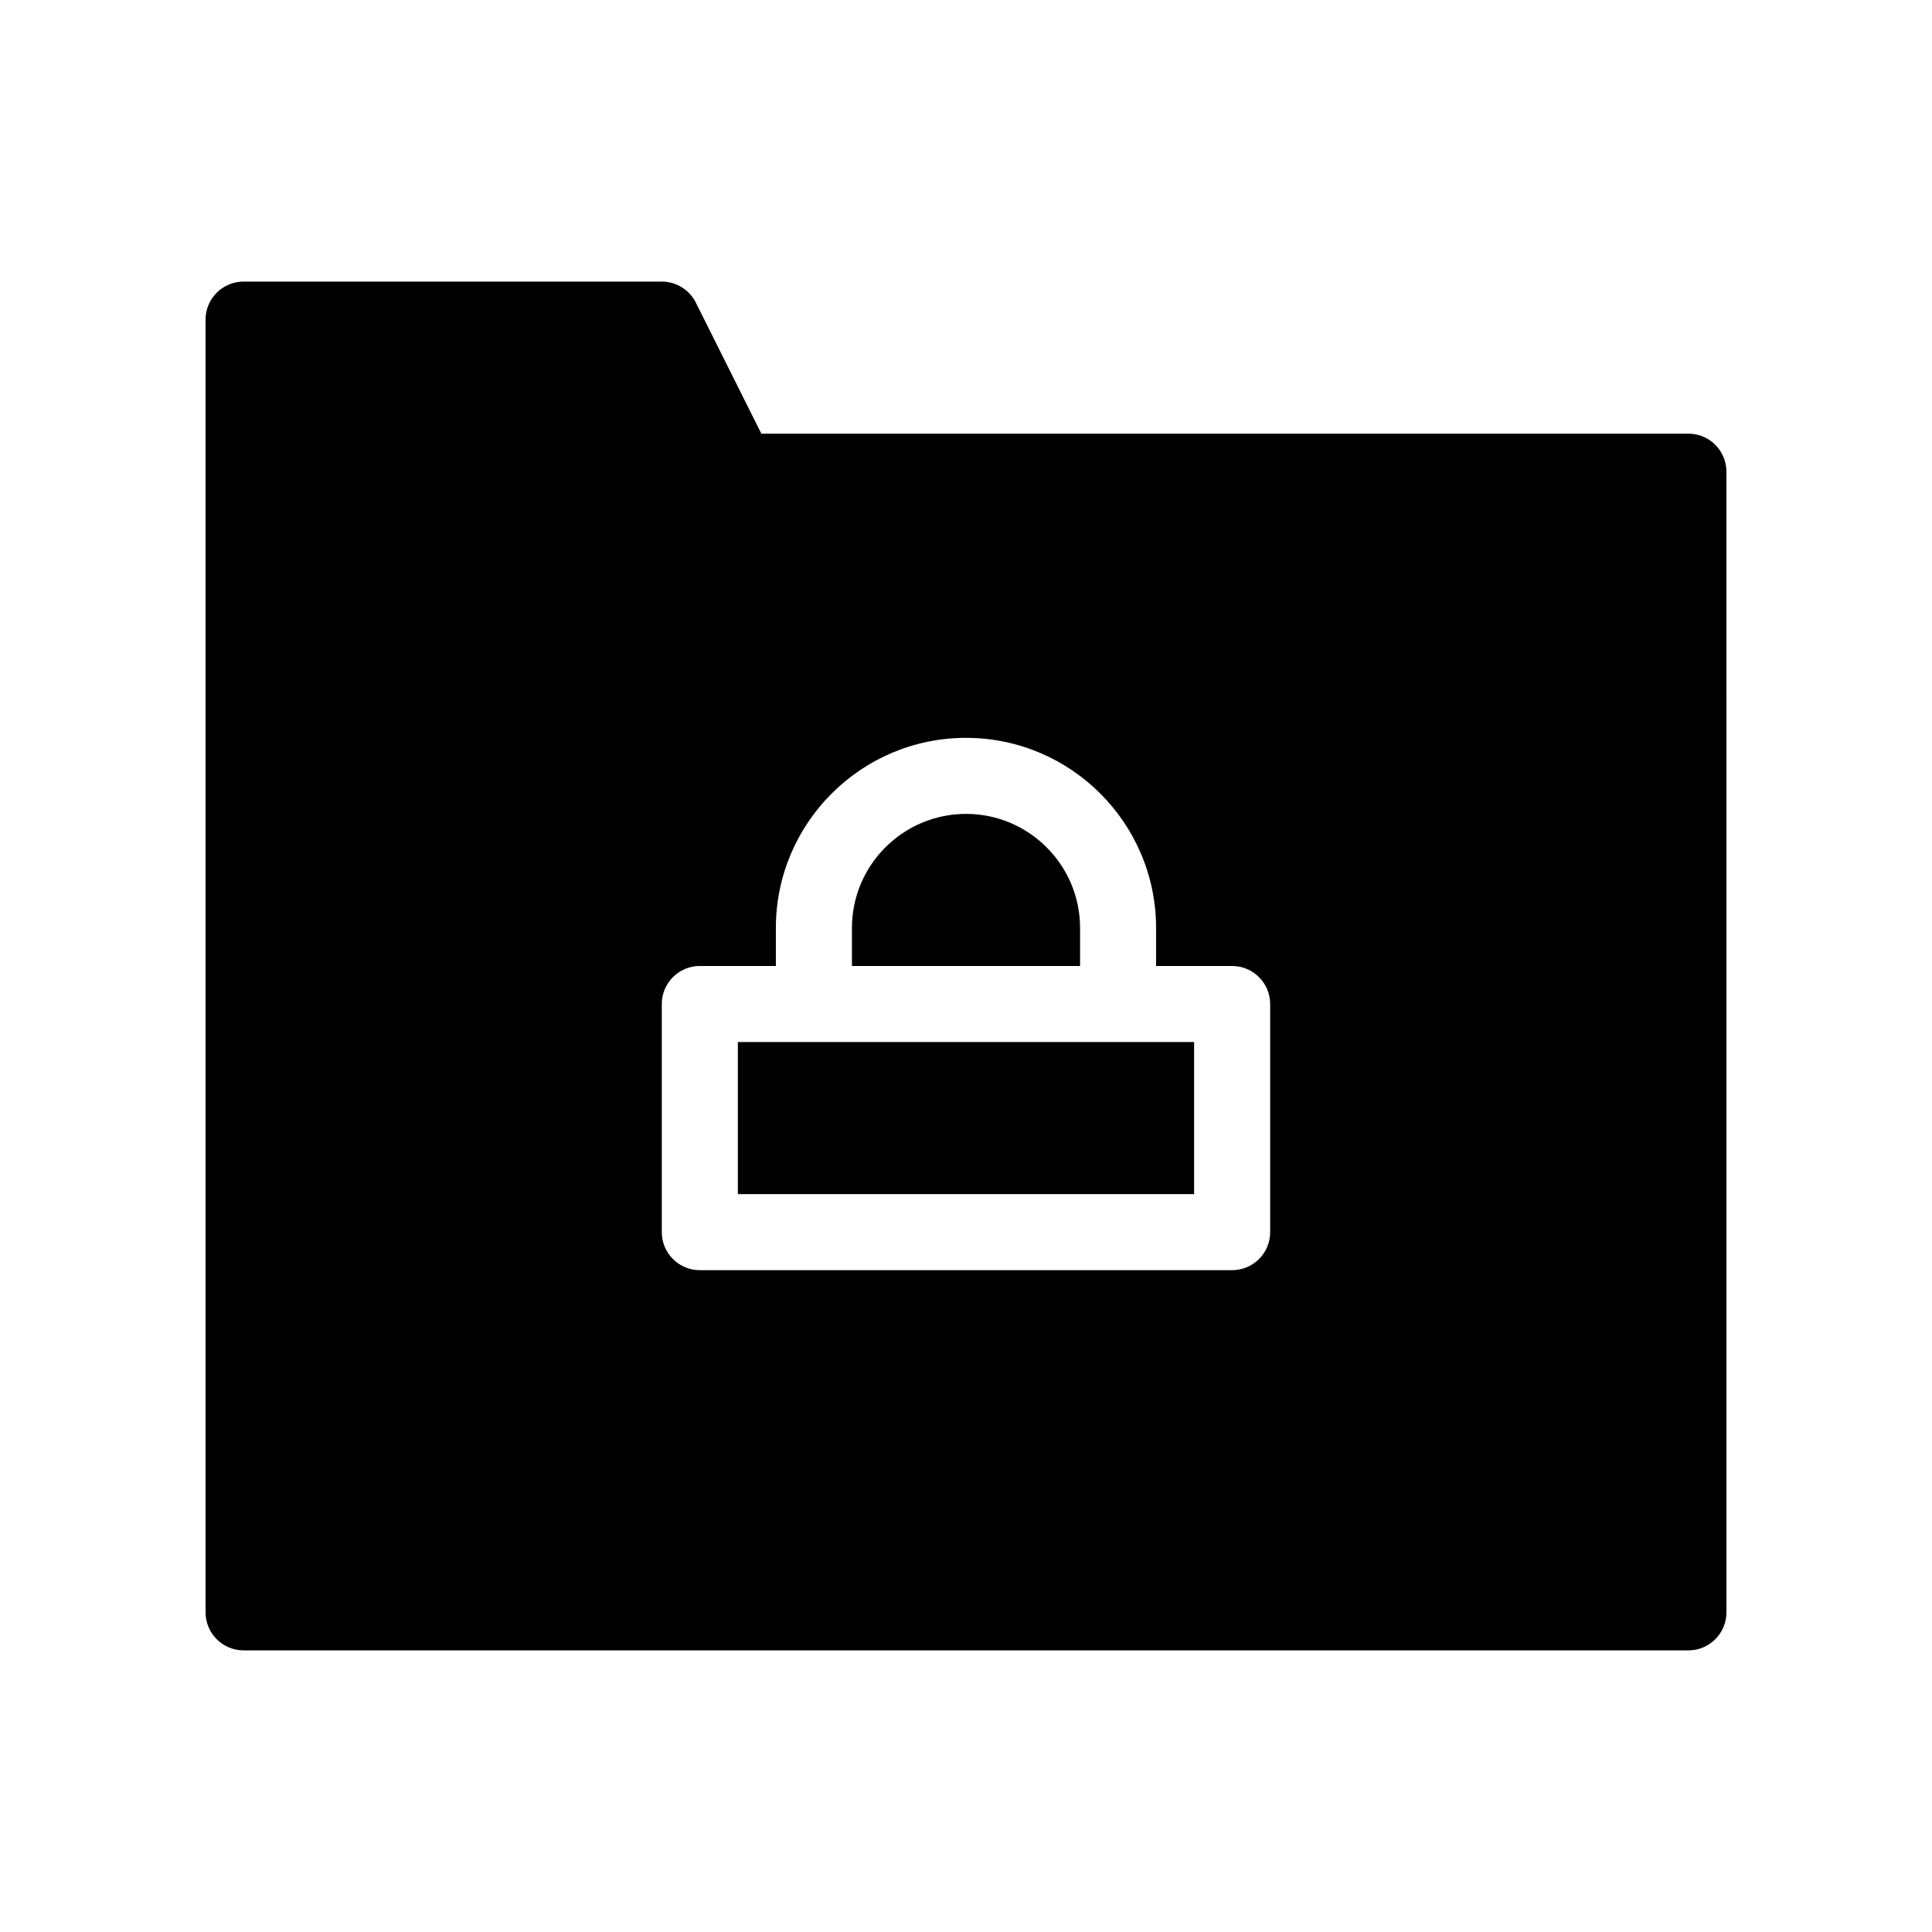
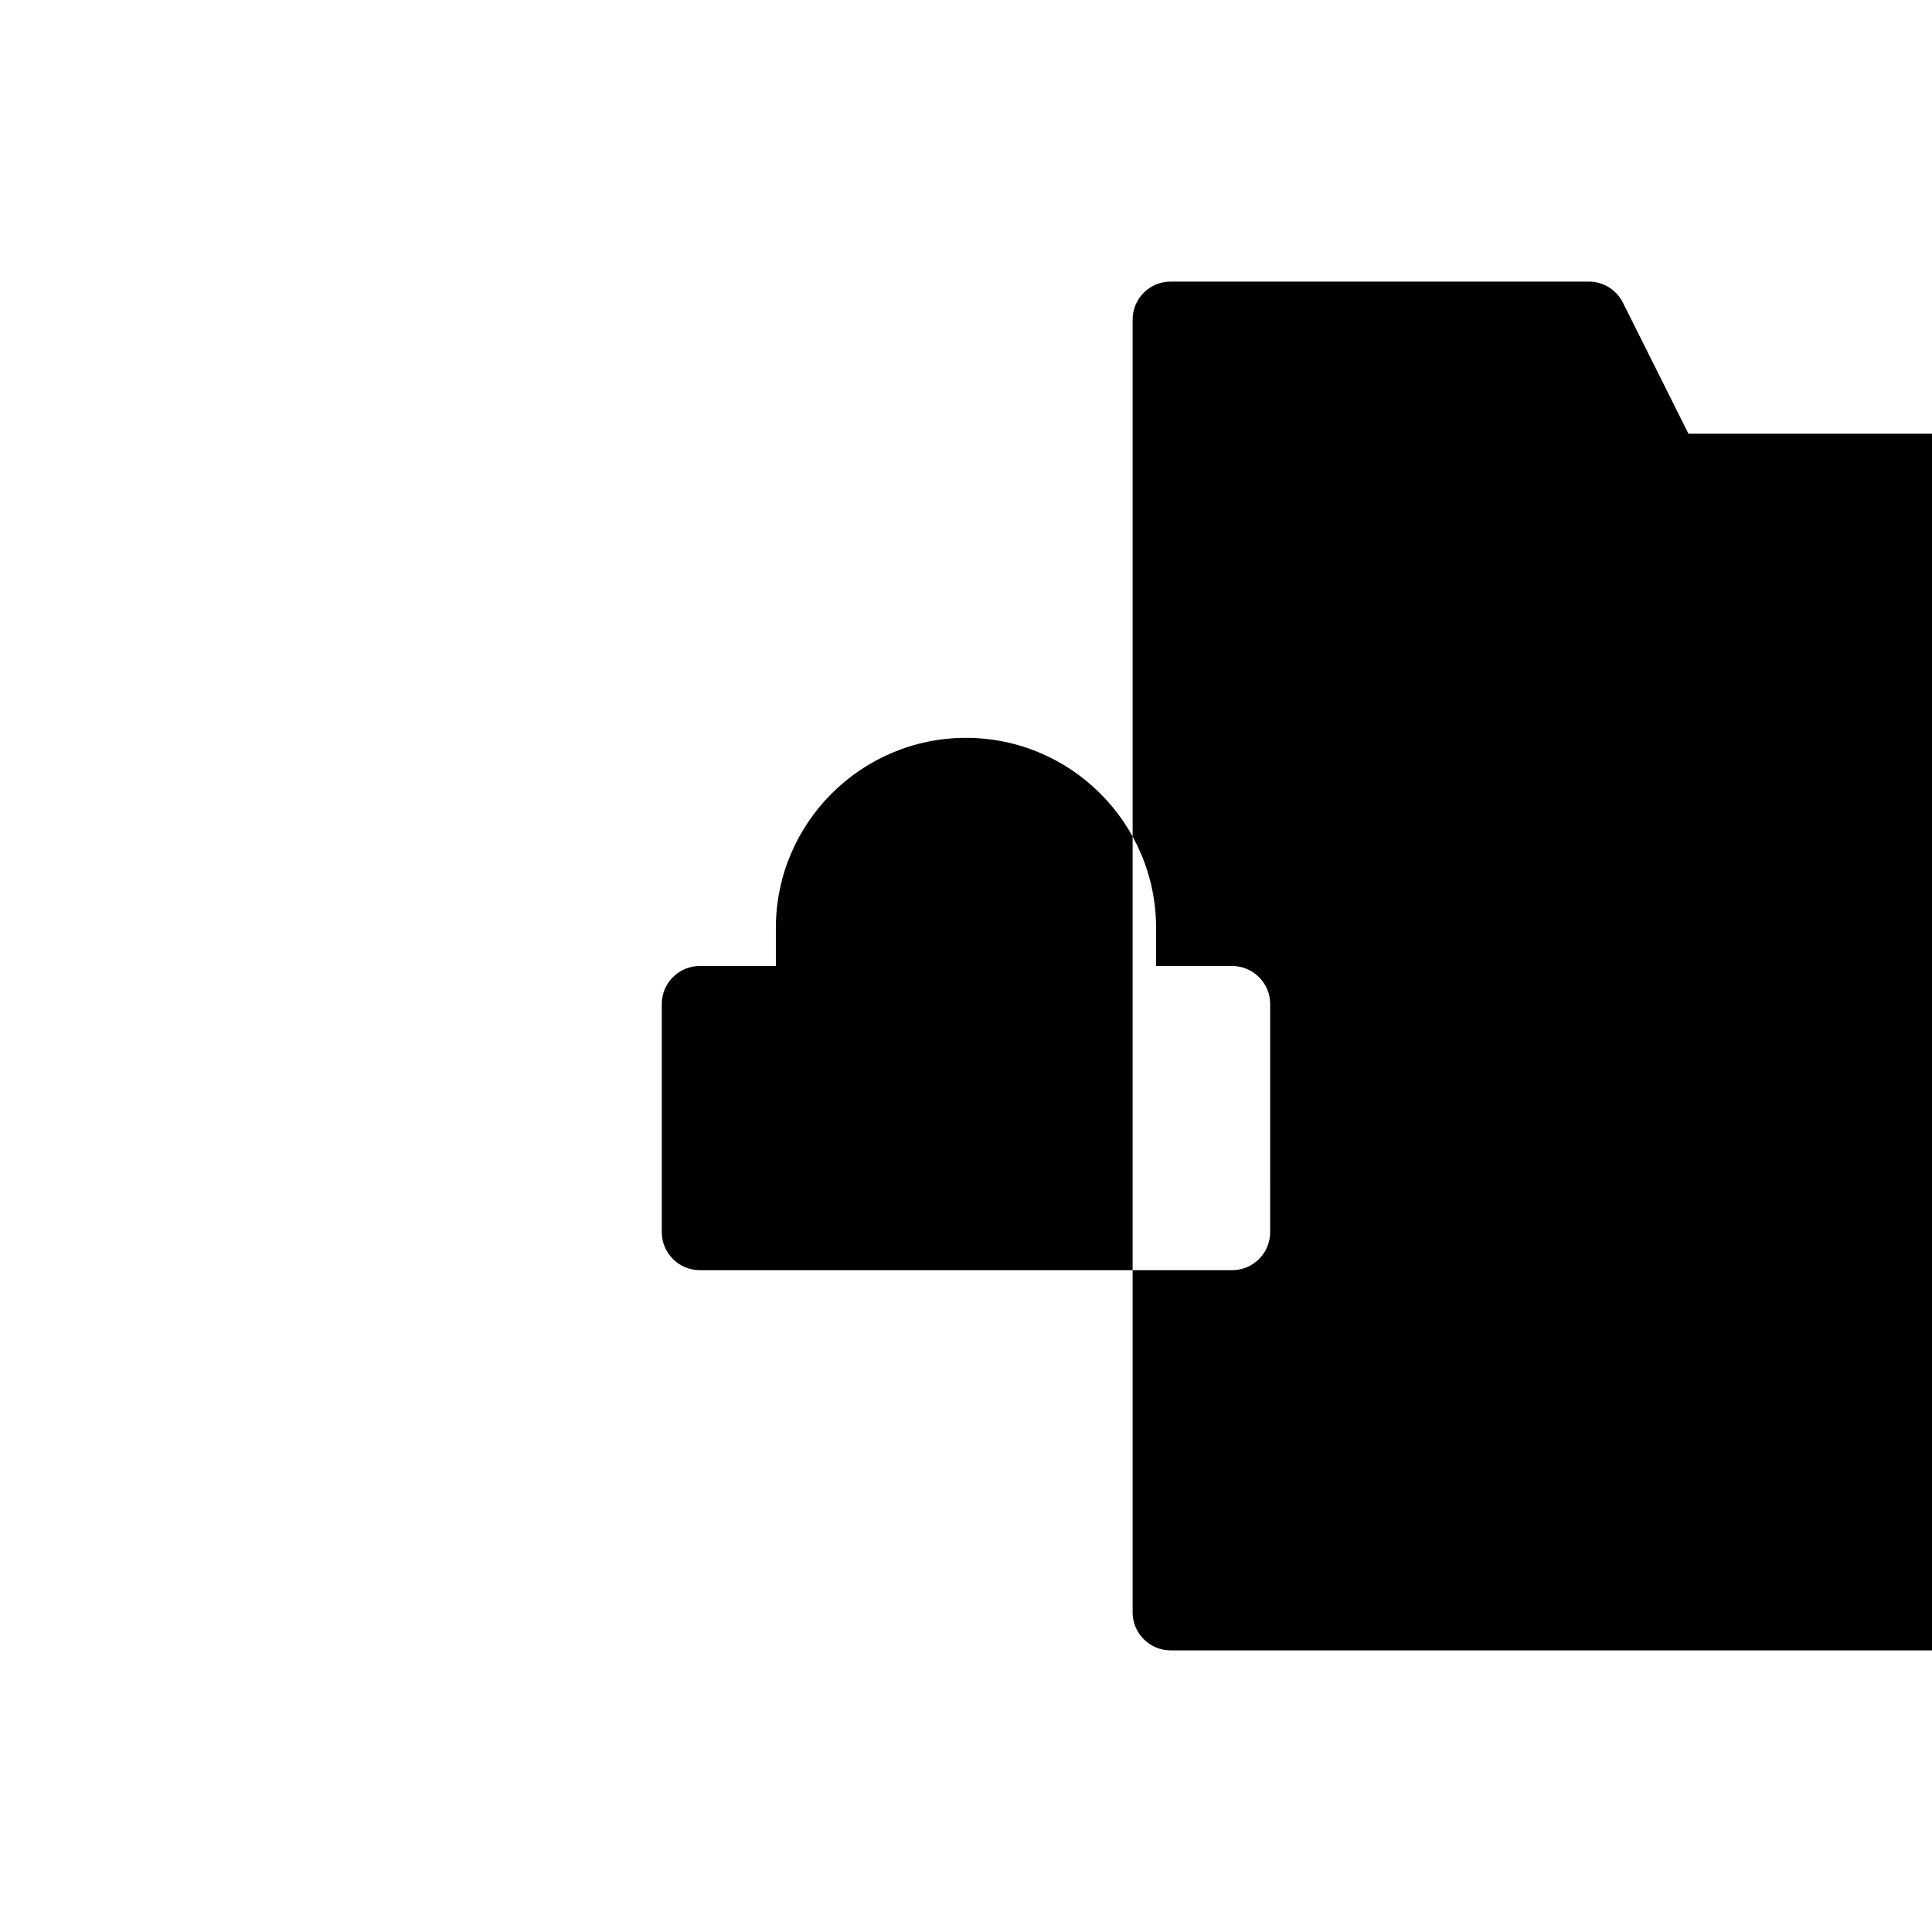
<svg xmlns="http://www.w3.org/2000/svg" fill="#000000" width="800px" height="800px" version="1.1" viewBox="144 144 512 512">
  <g>
-     <path d="m430.23 389.92c0-16.668-13.562-30.23-30.23-30.23-16.664 0.004-30.227 13.566-30.227 30.23v10.078h60.457z" />
-     <path d="m339.54 420.15h120.91v40.305h-120.91z" />
-     <path d="m591.45 258.93h-245.68l-17.371-34.746c-1.715-3.402-5.199-5.559-9.008-5.559h-110.84c-5.562 0-10.074 4.512-10.074 10.074v342.59c0 5.562 4.516 10.078 10.078 10.078h382.89c5.562 0 10.078-4.516 10.078-10.078l-0.004-302.29c0-5.562-4.516-10.074-10.078-10.074zm-110.84 211.6c0 5.562-4.516 10.078-10.078 10.078h-141.07c-5.562 0-10.078-4.516-10.078-10.078v-60.457c0-5.562 4.516-10.078 10.078-10.078h20.152v-10.074c0-27.789 22.609-50.383 50.383-50.383 27.77 0.004 50.379 22.594 50.379 50.383v10.078h20.152c5.562 0 10.078 4.516 10.078 10.078z" />
+     <path d="m591.45 258.93l-17.371-34.746c-1.715-3.402-5.199-5.559-9.008-5.559h-110.84c-5.562 0-10.074 4.512-10.074 10.074v342.59c0 5.562 4.516 10.078 10.078 10.078h382.89c5.562 0 10.078-4.516 10.078-10.078l-0.004-302.29c0-5.562-4.516-10.074-10.078-10.074zm-110.84 211.6c0 5.562-4.516 10.078-10.078 10.078h-141.07c-5.562 0-10.078-4.516-10.078-10.078v-60.457c0-5.562 4.516-10.078 10.078-10.078h20.152v-10.074c0-27.789 22.609-50.383 50.383-50.383 27.77 0.004 50.379 22.594 50.379 50.383v10.078h20.152c5.562 0 10.078 4.516 10.078 10.078z" />
  </g>
</svg>